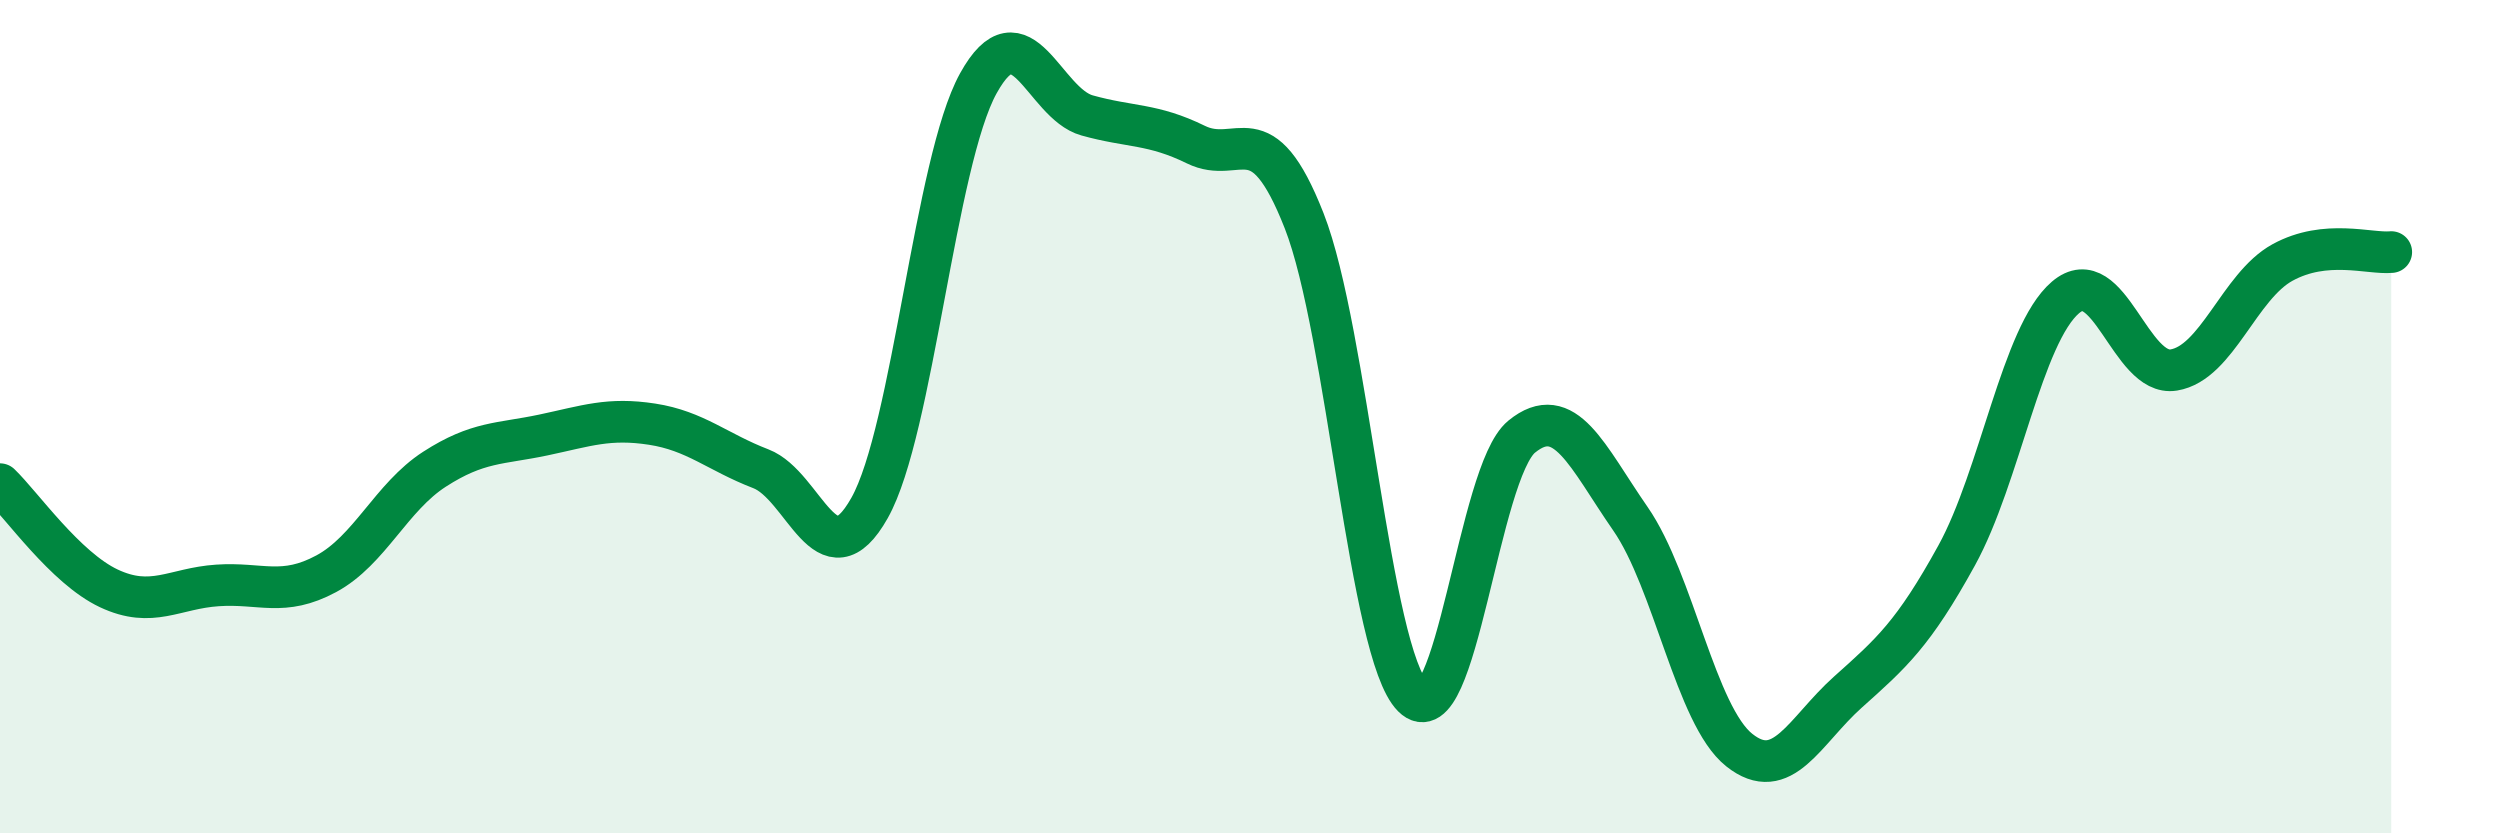
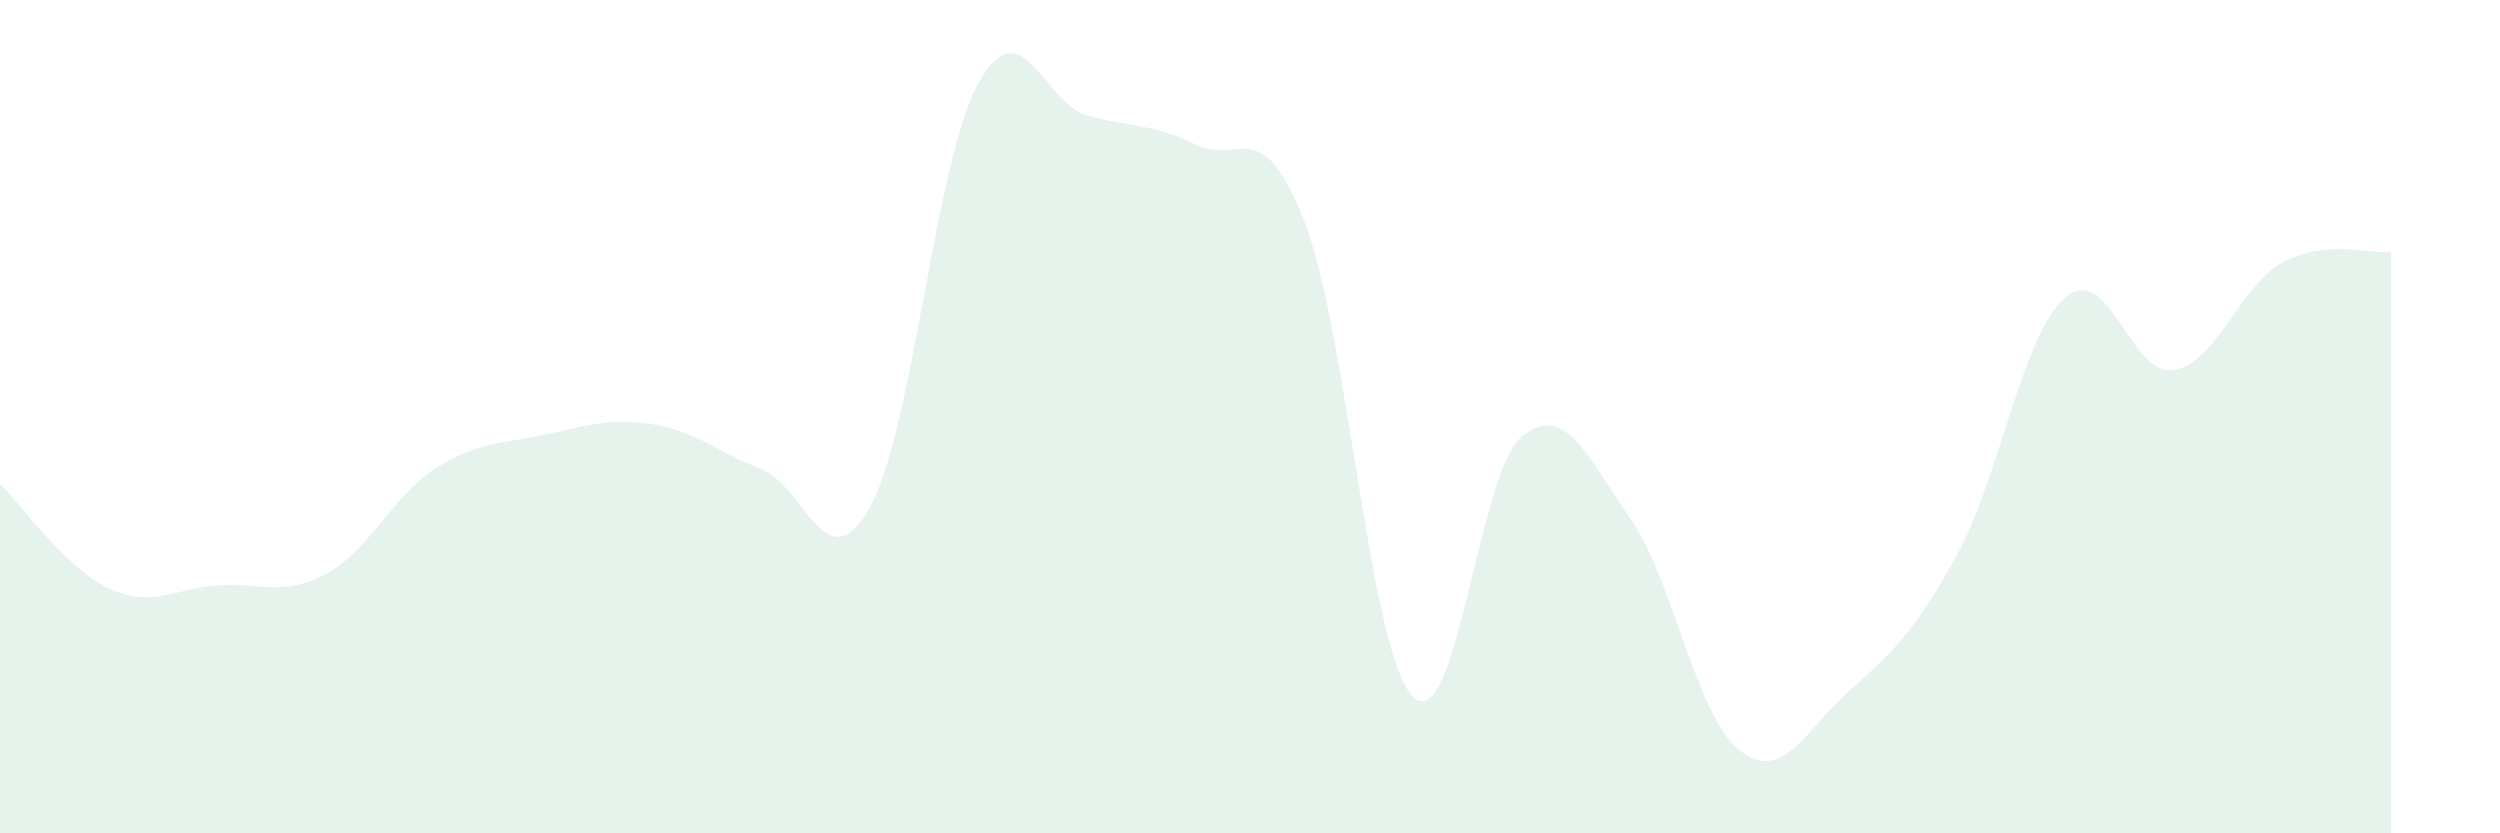
<svg xmlns="http://www.w3.org/2000/svg" width="60" height="20" viewBox="0 0 60 20">
  <path d="M 0,11.62 C 0.52,12.12 1.57,13.63 2.61,14.12 C 3.65,14.61 4.18,14.12 5.22,14.05 C 6.26,13.98 6.79,14.33 7.83,13.77 C 8.87,13.21 9.39,11.93 10.43,11.26 C 11.47,10.59 12,10.66 13.04,10.44 C 14.08,10.22 14.61,10.02 15.65,10.18 C 16.69,10.34 17.22,10.85 18.26,11.25 C 19.3,11.65 19.83,14.04 20.87,12.19 C 21.91,10.34 22.44,3.88 23.48,2 C 24.52,0.12 25.05,2.48 26.09,2.77 C 27.13,3.06 27.66,2.96 28.7,3.47 C 29.74,3.98 30.26,2.65 31.3,5.3 C 32.34,7.95 32.87,15.68 33.91,16.72 C 34.95,17.76 35.48,11.33 36.52,10.48 C 37.56,9.63 38.09,10.95 39.13,12.45 C 40.17,13.95 40.7,17.17 41.74,18 C 42.78,18.83 43.31,17.54 44.35,16.61 C 45.39,15.68 45.92,15.22 46.96,13.33 C 48,11.44 48.53,8.03 49.57,7.14 C 50.61,6.25 51.13,9.05 52.17,8.88 C 53.21,8.71 53.74,6.87 54.78,6.3 C 55.82,5.73 56.87,6.1 57.39,6.05L57.39 20L0 20Z" fill="#008740" opacity="0.1" stroke-linecap="round" stroke-linejoin="round" />
-   <path d="M 0,11.62 C 0.52,12.12 1.57,13.63 2.61,14.12 C 3.65,14.61 4.18,14.12 5.22,14.05 C 6.26,13.98 6.79,14.33 7.83,13.77 C 8.87,13.21 9.39,11.93 10.43,11.26 C 11.47,10.59 12,10.66 13.04,10.44 C 14.08,10.22 14.61,10.02 15.65,10.18 C 16.69,10.34 17.22,10.85 18.26,11.25 C 19.3,11.65 19.83,14.04 20.87,12.19 C 21.91,10.34 22.44,3.88 23.48,2 C 24.52,0.12 25.05,2.48 26.09,2.77 C 27.13,3.06 27.66,2.96 28.7,3.47 C 29.74,3.98 30.26,2.65 31.3,5.3 C 32.34,7.95 32.87,15.68 33.91,16.72 C 34.95,17.76 35.48,11.33 36.52,10.48 C 37.56,9.63 38.09,10.95 39.13,12.45 C 40.17,13.95 40.7,17.17 41.74,18 C 42.78,18.83 43.31,17.54 44.35,16.61 C 45.39,15.68 45.92,15.22 46.96,13.33 C 48,11.44 48.53,8.03 49.57,7.14 C 50.61,6.25 51.13,9.05 52.17,8.88 C 53.21,8.71 53.74,6.87 54.78,6.3 C 55.82,5.73 56.87,6.1 57.39,6.05" stroke="#008740" stroke-width="1" fill="none" stroke-linecap="round" stroke-linejoin="round" />
</svg>